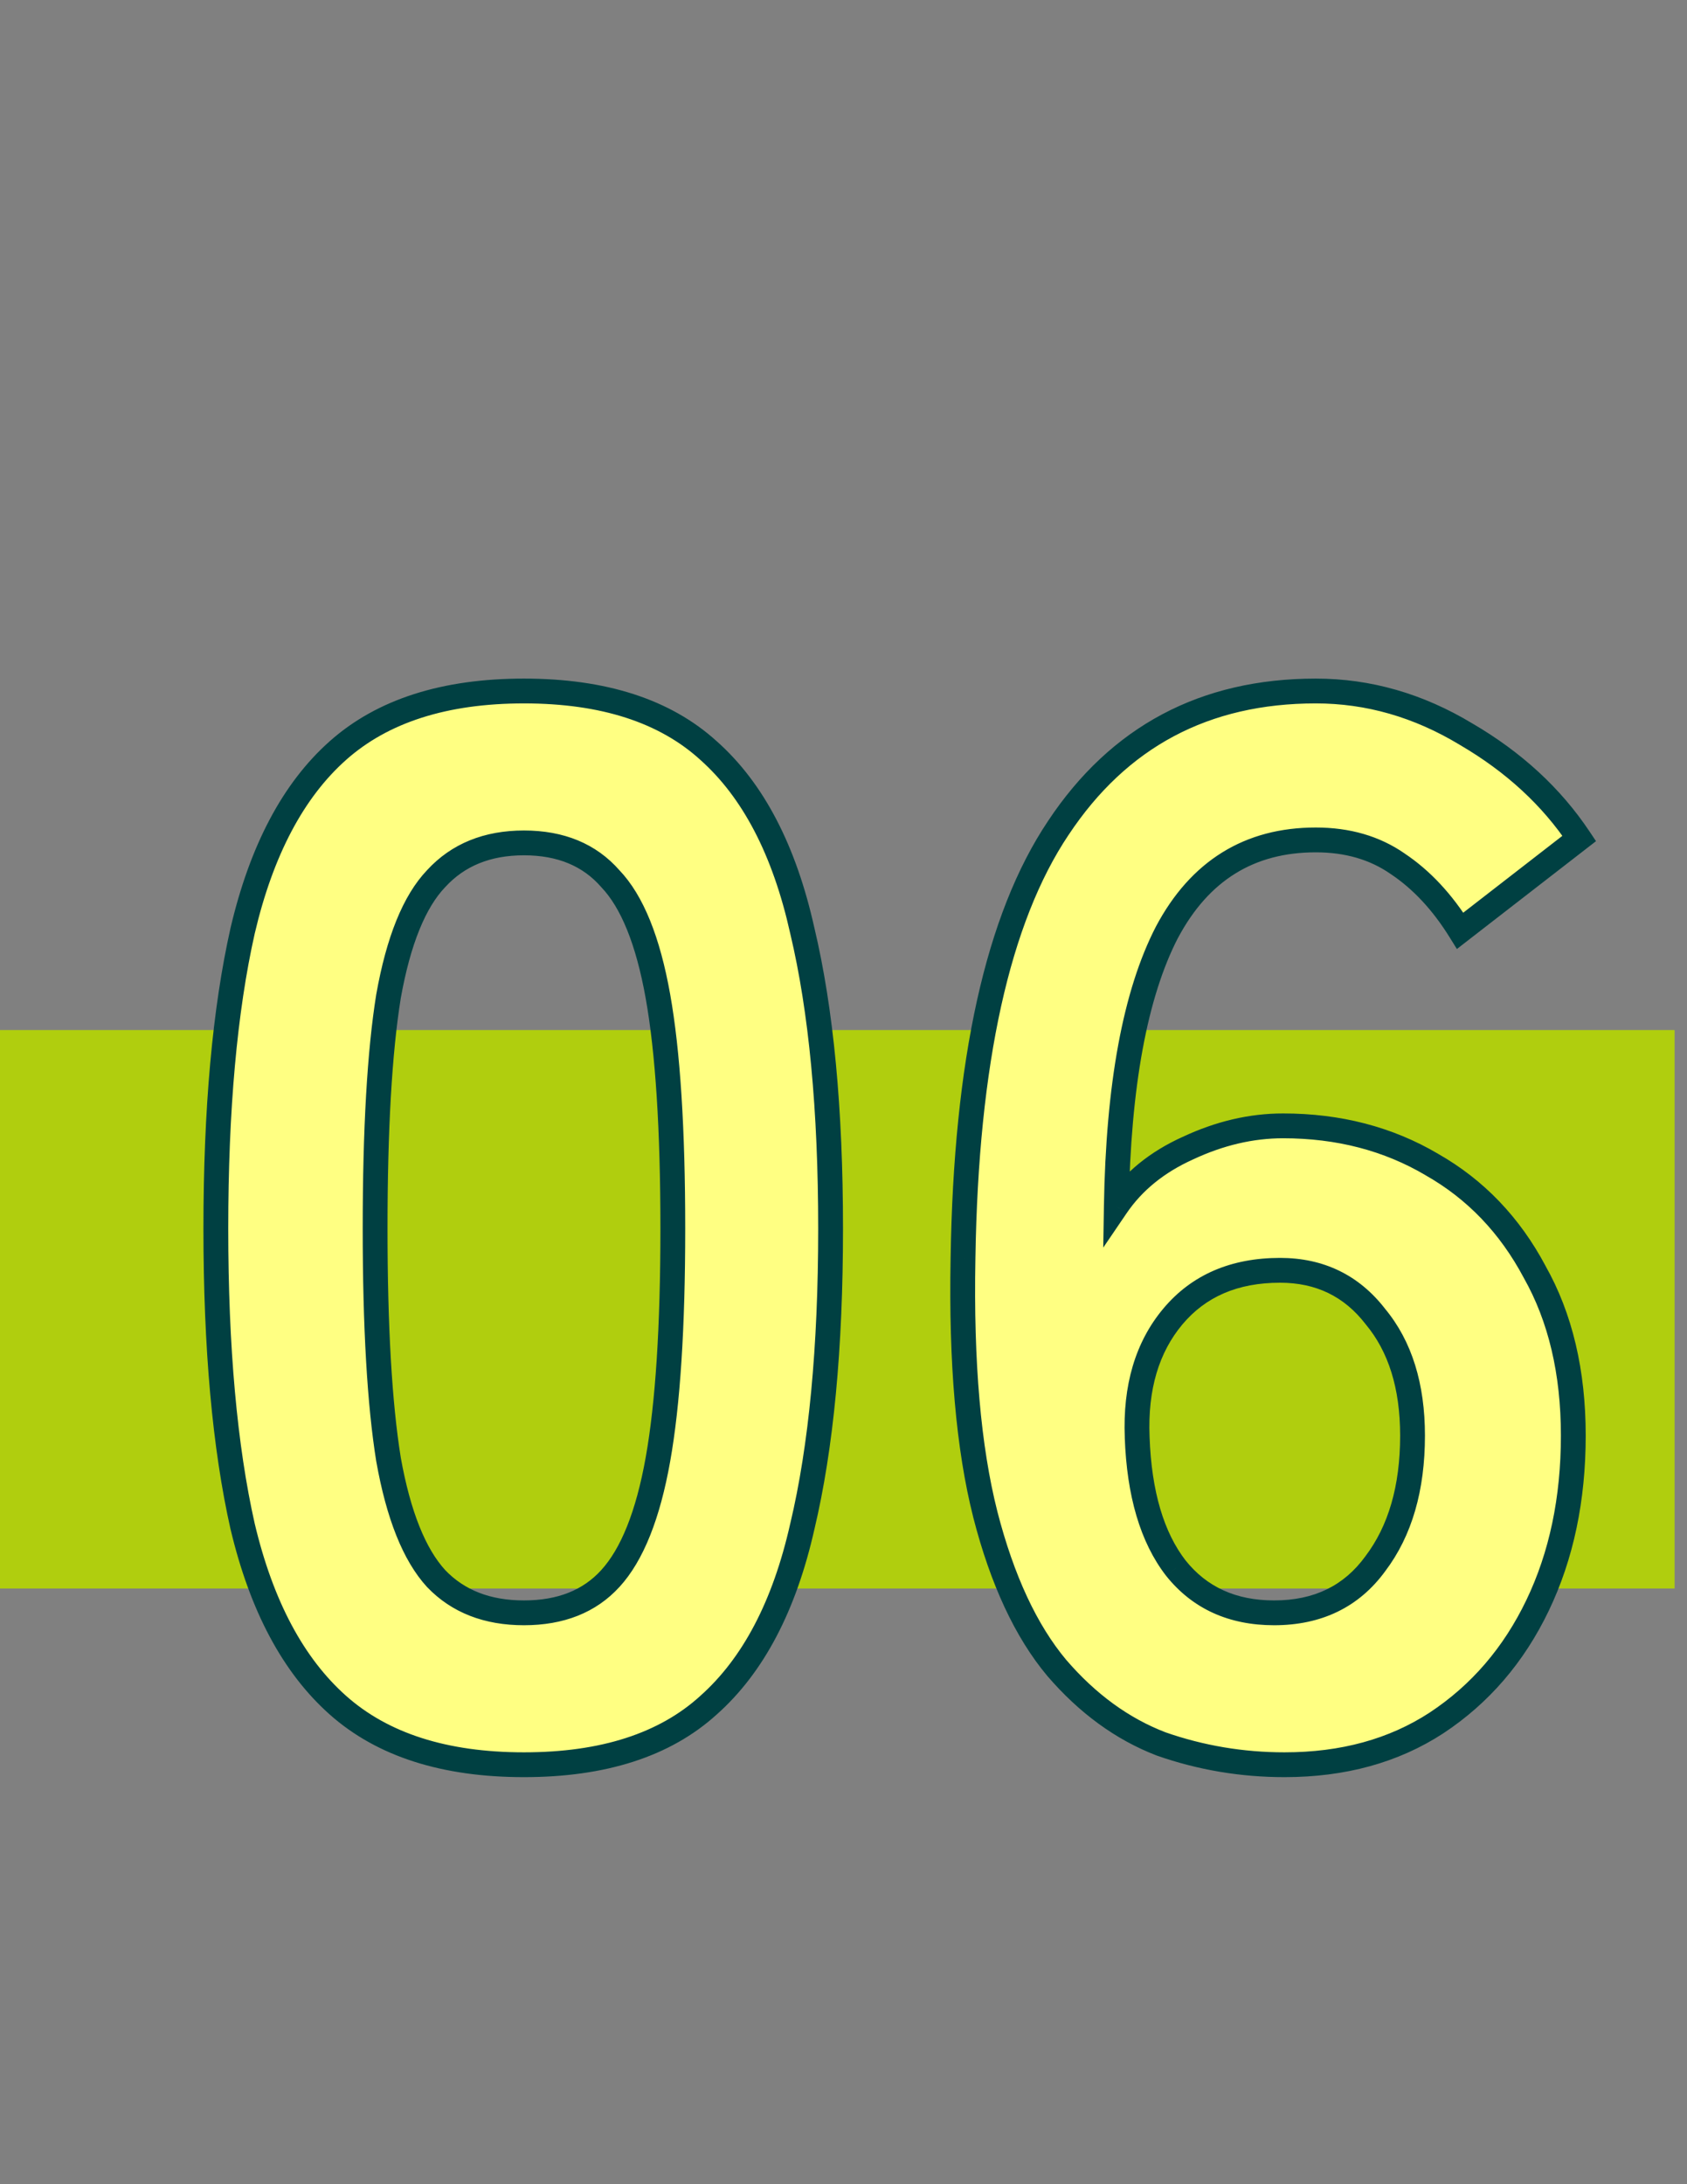
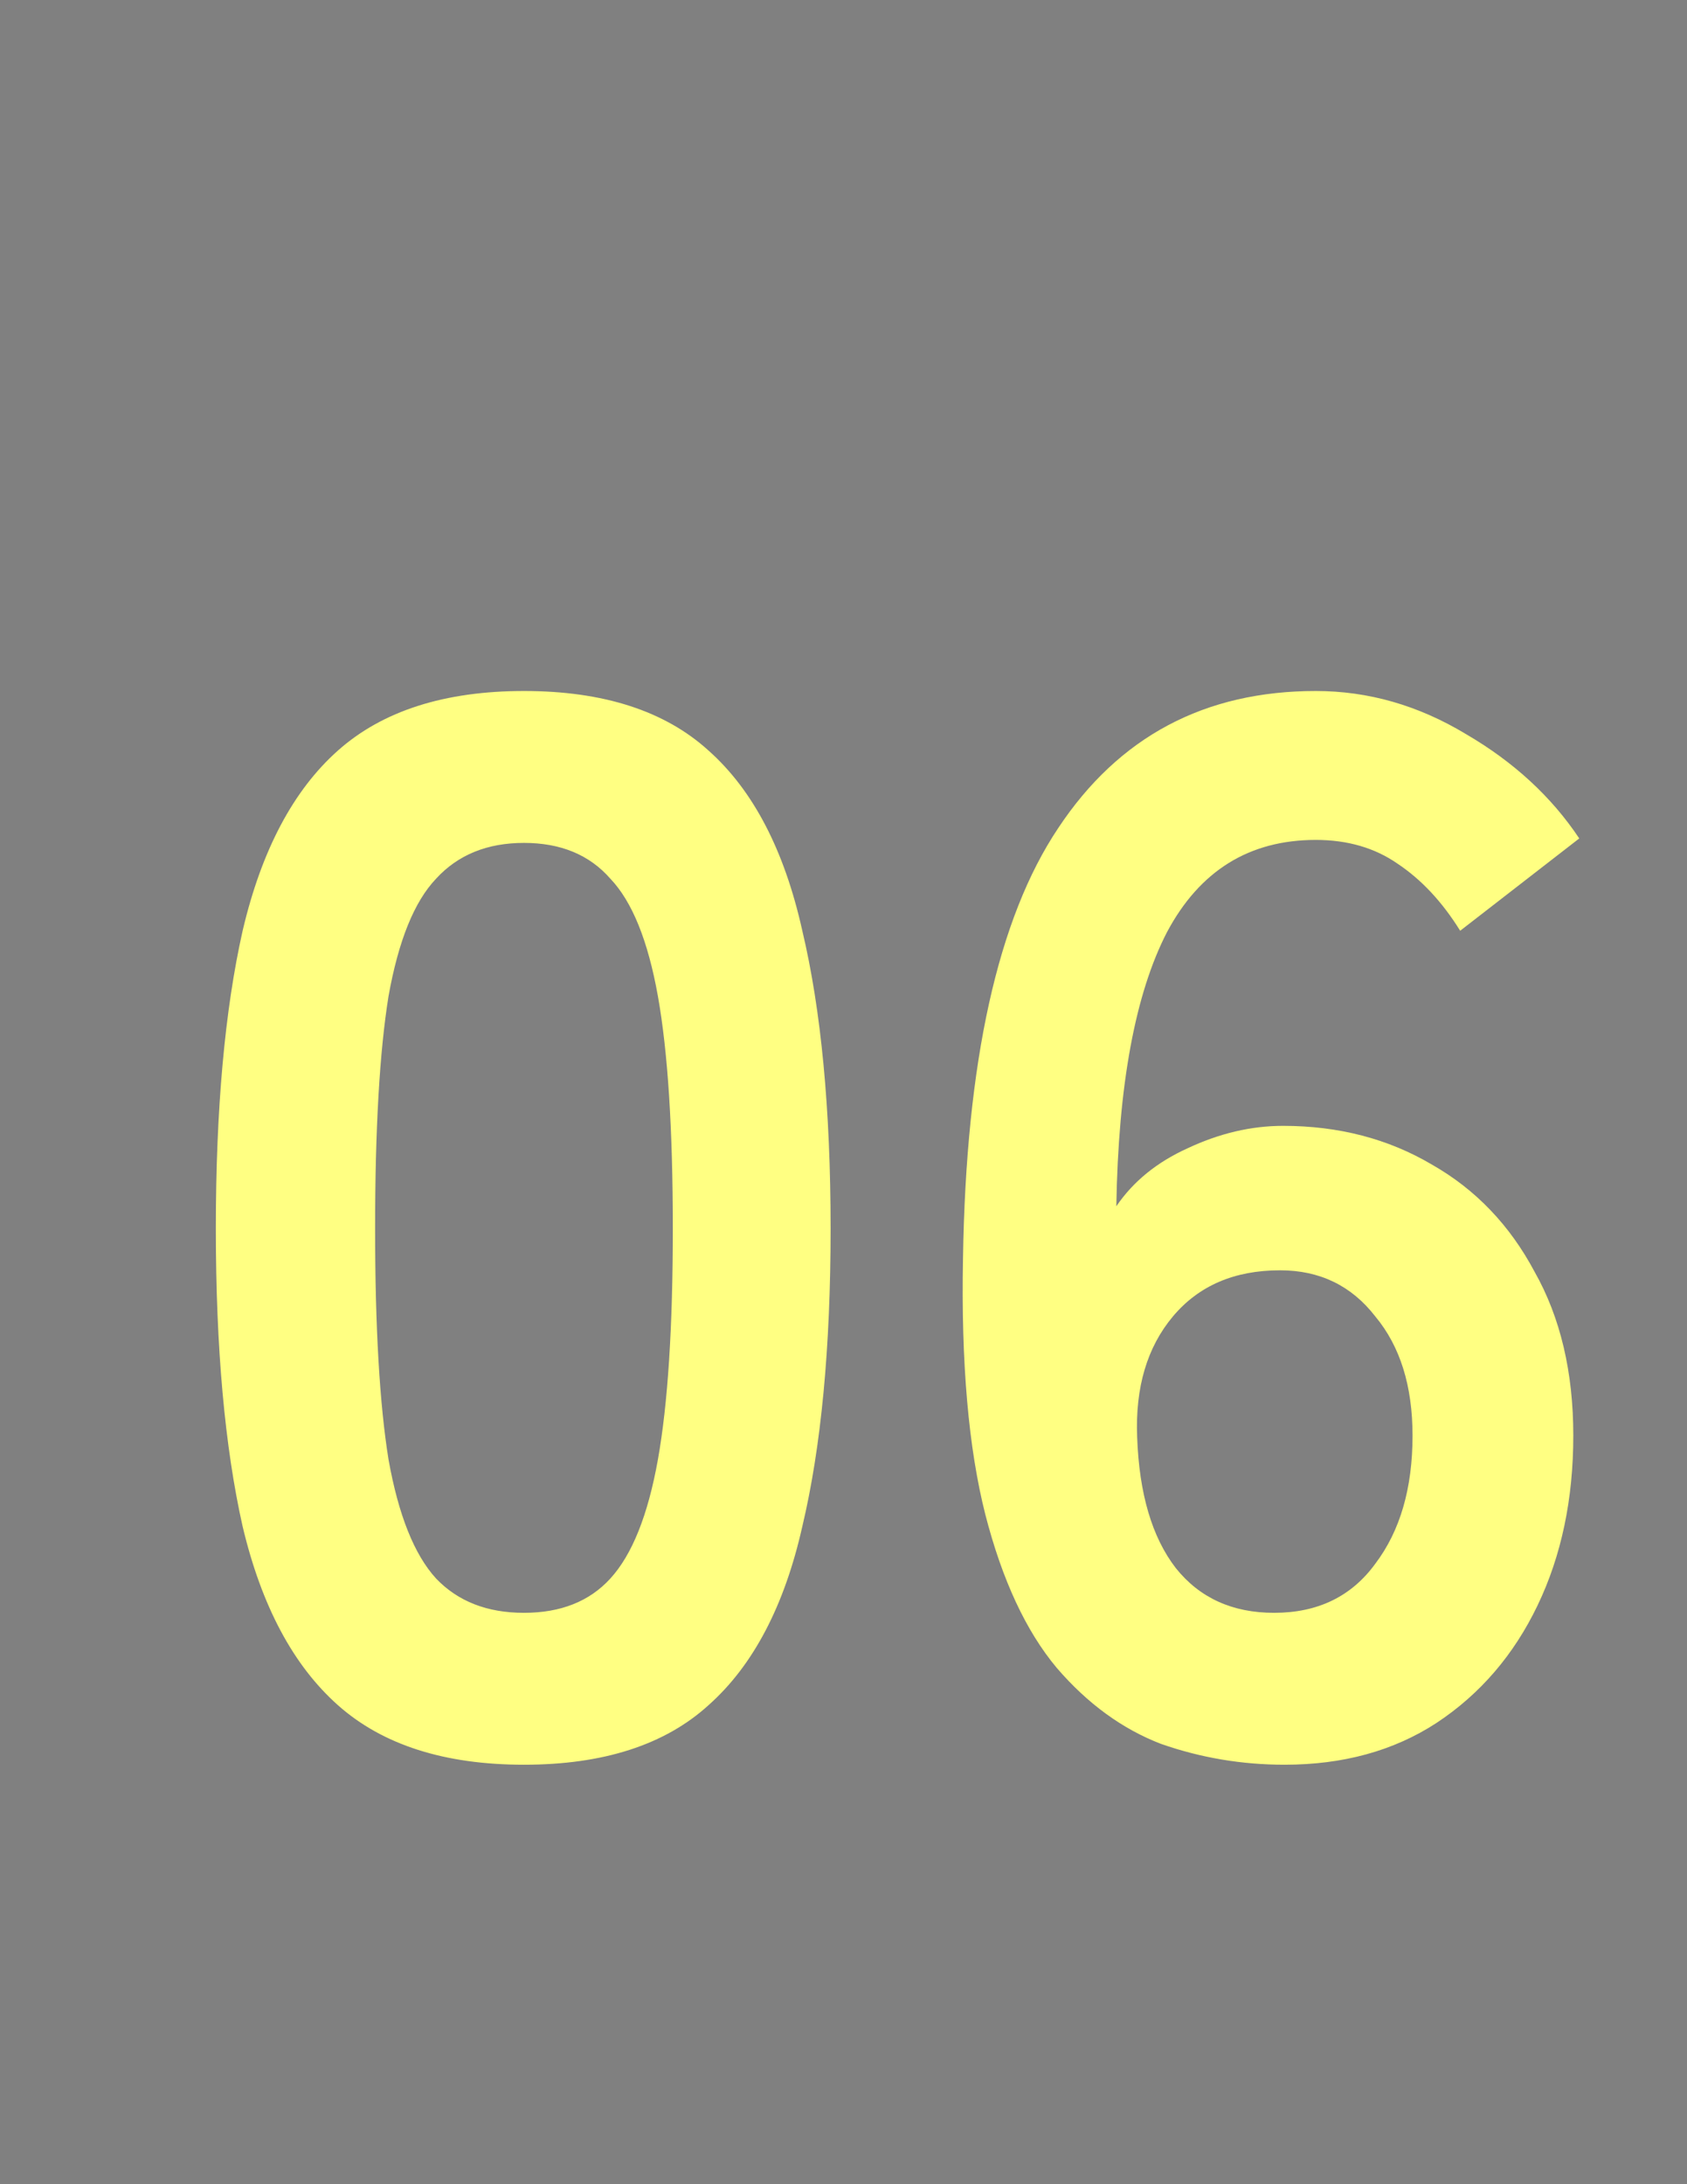
<svg xmlns="http://www.w3.org/2000/svg" width="68" height="88" viewBox="0 0 68 88" fill="none">
  <rect x="0" y="0" width="68" height="88" fill="#808080" stroke="none" />
-   <rect y="41.5" width="67.5" height="22.5" fill="#B0CE0E" />
  <path d="M21.12 71.1C17.92 71.1 15.42 70.3 13.62 68.7C11.82 67.1 10.54 64.7 9.78 61.5C9.06 58.3 8.7 54.3 8.7 49.5C8.7 44.7 9.06 40.7 9.78 37.5C10.54 34.26 11.82 31.84 13.62 30.24C15.42 28.64 17.92 27.84 21.12 27.84C24.32 27.84 26.8 28.64 28.56 30.24C30.36 31.84 31.62 34.26 32.34 37.5C33.1 40.7 33.48 44.7 33.48 49.5C33.48 54.3 33.1 58.3 32.34 61.5C31.62 64.7 30.36 67.1 28.56 68.7C26.8 70.3 24.32 71.1 21.12 71.1ZM21.12 64.98C22.6 64.98 23.76 64.52 24.6 63.6C25.48 62.64 26.12 61.04 26.52 58.8C26.92 56.56 27.12 53.46 27.12 49.5C27.12 45.5 26.92 42.38 26.52 40.14C26.12 37.9 25.48 36.32 24.6 35.4C23.76 34.44 22.6 33.96 21.12 33.96C19.64 33.96 18.46 34.44 17.58 35.4C16.7 36.32 16.06 37.9 15.66 40.14C15.3 42.38 15.12 45.5 15.12 49.5C15.12 53.46 15.3 56.56 15.66 58.8C16.06 61.04 16.7 62.64 17.58 63.6C18.46 64.52 19.64 64.98 21.12 64.98ZM51.777 71.1C50.057 71.1 48.397 70.82 46.797 70.26C45.237 69.66 43.837 68.64 42.597 67.2C41.357 65.72 40.397 63.66 39.717 61.02C39.037 58.34 38.737 54.9 38.817 50.7C38.937 42.78 40.217 37 42.657 33.36C45.097 29.68 48.557 27.84 53.037 27.84C55.157 27.84 57.177 28.42 59.097 29.58C61.017 30.7 62.537 32.1 63.657 33.78L58.857 37.5C58.137 36.34 57.297 35.44 56.337 34.8C55.417 34.16 54.317 33.84 53.037 33.84C50.357 33.84 48.357 35.08 47.037 37.56C45.757 40.04 45.077 43.72 44.997 48.6C45.677 47.6 46.637 46.82 47.877 46.26C49.157 45.66 50.437 45.36 51.717 45.36C53.957 45.36 55.957 45.88 57.717 46.92C59.477 47.92 60.857 49.36 61.857 51.24C62.897 53.08 63.417 55.28 63.417 57.84C63.417 60.4 62.937 62.68 61.977 64.68C61.017 66.68 59.657 68.26 57.897 69.42C56.177 70.54 54.137 71.1 51.777 71.1ZM51.357 64.98C53.117 64.98 54.477 64.32 55.437 63C56.437 61.68 56.937 59.96 56.937 57.84C56.937 55.84 56.437 54.24 55.437 53.04C54.477 51.8 53.197 51.18 51.597 51.18C49.757 51.18 48.317 51.8 47.277 53.04C46.237 54.28 45.757 55.9 45.837 57.9C45.917 60.18 46.437 61.94 47.397 63.18C48.357 64.38 49.677 64.98 51.357 64.98Z" fill="#FFFF82" />
-   <path d="M13.62 68.7L13.952 68.326L13.952 68.326L13.62 68.7ZM9.78 61.5L9.292 61.61L9.294 61.615L9.78 61.5ZM9.78 37.5L9.293 37.386L9.292 37.39L9.78 37.5ZM13.62 30.24L13.952 30.614L13.952 30.614L13.62 30.24ZM28.56 30.24L28.224 30.61L28.228 30.614L28.56 30.24ZM32.34 37.5L31.852 37.608L31.854 37.615L32.34 37.5ZM32.34 61.5L31.854 61.385L31.852 61.39L32.34 61.5ZM28.56 68.7L28.228 68.326L28.224 68.33L28.56 68.7ZM24.6 63.6L24.231 63.262L24.231 63.263L24.6 63.6ZM26.52 58.8L26.028 58.712L26.028 58.712L26.52 58.8ZM26.52 40.14L26.028 40.228L26.028 40.228L26.52 40.14ZM24.6 35.4L24.224 35.729L24.231 35.738L24.239 35.746L24.6 35.4ZM17.58 35.4L17.941 35.746L17.949 35.738L17.58 35.4ZM15.66 40.14L15.168 40.052L15.166 40.061L15.66 40.14ZM15.66 58.8L15.166 58.879L15.168 58.888L15.66 58.8ZM17.58 63.6L17.211 63.938L17.219 63.946L17.58 63.6ZM21.12 70.6C18.002 70.6 15.634 69.821 13.952 68.326L13.288 69.074C15.206 70.779 17.838 71.6 21.12 71.6V70.6ZM13.952 68.326C12.252 66.815 11.011 64.52 10.267 61.385L9.294 61.615C10.069 64.88 11.388 67.385 13.288 69.074L13.952 68.326ZM10.268 61.39C9.559 58.239 9.2 54.278 9.2 49.5H8.2C8.2 54.322 8.561 58.361 9.292 61.61L10.268 61.39ZM9.2 49.5C9.2 44.722 9.559 40.761 10.268 37.61L9.292 37.39C8.561 40.639 8.2 44.678 8.2 49.5H9.2ZM10.267 37.614C11.012 34.437 12.254 32.123 13.952 30.614L13.288 29.866C11.386 31.556 10.068 34.083 9.293 37.386L10.267 37.614ZM13.952 30.614C15.634 29.119 18.002 28.34 21.12 28.34V27.34C17.838 27.34 15.206 28.161 13.288 29.866L13.952 30.614ZM21.12 28.34C24.239 28.34 26.584 29.119 28.224 30.61L28.896 29.87C27.017 28.161 24.401 27.34 21.12 27.34V28.34ZM28.228 30.614C29.924 32.122 31.146 34.433 31.852 37.608L32.828 37.392C32.094 34.087 30.796 31.558 28.892 29.866L28.228 30.614ZM31.854 37.615C32.602 40.765 32.98 44.723 32.98 49.5H33.98C33.98 44.677 33.599 40.635 32.827 37.385L31.854 37.615ZM32.98 49.5C32.98 54.277 32.602 58.235 31.854 61.385L32.827 61.615C33.599 58.365 33.98 54.323 33.98 49.5H32.98ZM31.852 61.39C31.147 64.524 29.926 66.817 28.228 68.326L28.892 69.074C30.794 67.383 32.093 64.876 32.828 61.61L31.852 61.39ZM28.224 68.33C26.584 69.821 24.239 70.6 21.12 70.6V71.6C24.401 71.6 27.017 70.779 28.896 69.07L28.224 68.33ZM21.12 65.48C22.712 65.48 24.017 64.98 24.969 63.937L24.231 63.263C23.503 64.06 22.488 64.48 21.12 64.48V65.48ZM24.969 63.938C25.945 62.873 26.607 61.16 27.012 58.888L26.028 58.712C25.634 60.92 25.015 62.407 24.231 63.262L24.969 63.938ZM27.012 58.888C27.42 56.605 27.62 53.471 27.62 49.5H26.62C26.62 53.449 26.42 56.515 26.028 58.712L27.012 58.888ZM27.62 49.5C27.62 45.489 27.42 42.335 27.012 40.052L26.028 40.228C26.42 42.425 26.62 45.511 26.62 49.5H27.62ZM27.012 40.052C26.607 37.782 25.945 36.082 24.961 35.054L24.239 35.746C25.015 36.558 25.633 38.018 26.028 40.228L27.012 40.052ZM24.976 35.071C24.026 33.984 22.719 33.46 21.12 33.46V34.46C22.481 34.46 23.494 34.896 24.224 35.729L24.976 35.071ZM21.12 33.46C19.521 33.46 18.2 33.984 17.211 35.062L17.949 35.738C18.721 34.896 19.759 34.46 21.12 34.46V33.46ZM17.219 35.054C16.235 36.082 15.573 37.782 15.168 40.052L16.152 40.228C16.547 38.018 17.165 36.558 17.941 35.746L17.219 35.054ZM15.166 40.061C14.8 42.339 14.62 45.49 14.62 49.5H15.62C15.62 45.51 15.8 42.421 16.154 40.219L15.166 40.061ZM14.62 49.5C14.62 53.47 14.8 56.601 15.166 58.879L16.154 58.721C15.8 56.519 15.62 53.45 15.62 49.5H14.62ZM15.168 58.888C15.573 61.16 16.235 62.873 17.211 63.938L17.949 63.262C17.165 62.407 16.547 60.92 16.152 58.712L15.168 58.888ZM17.219 63.946C18.209 64.98 19.528 65.48 21.12 65.48V64.48C19.752 64.48 18.712 64.06 17.941 63.254L17.219 63.946ZM46.797 70.26L46.618 70.727L46.625 70.729L46.632 70.732L46.797 70.26ZM42.597 67.2L42.214 67.521L42.218 67.526L42.597 67.2ZM39.717 61.02L39.233 61.143L39.233 61.145L39.717 61.02ZM38.817 50.7L39.317 50.709L39.317 50.708L38.817 50.7ZM42.657 33.36L43.072 33.638L43.074 33.636L42.657 33.36ZM59.097 29.58L58.839 30.008L58.845 30.012L59.097 29.58ZM63.657 33.78L63.964 34.175L64.332 33.89L64.073 33.503L63.657 33.78ZM58.857 37.5L58.432 37.764L58.725 38.235L59.163 37.895L58.857 37.5ZM56.337 34.8L56.052 35.211L56.06 35.216L56.337 34.8ZM47.037 37.56L46.596 37.325L46.593 37.331L47.037 37.56ZM44.997 48.6L44.497 48.592L44.47 50.265L45.411 48.881L44.997 48.6ZM47.877 46.26L48.083 46.716L48.089 46.713L47.877 46.26ZM57.717 46.92L57.463 47.35L57.47 47.355L57.717 46.92ZM61.857 51.24L61.416 51.475L61.422 51.486L61.857 51.24ZM61.977 64.68L62.428 64.896L62.428 64.896L61.977 64.68ZM57.897 69.42L58.17 69.839L58.172 69.838L57.897 69.42ZM55.437 63L55.039 62.698L55.033 62.706L55.437 63ZM55.437 53.04L55.042 53.346L55.047 53.353L55.053 53.36L55.437 53.04ZM47.277 53.04L47.66 53.361L47.66 53.361L47.277 53.04ZM45.837 57.9L46.337 57.883L46.337 57.88L45.837 57.9ZM47.397 63.18L47.002 63.486L47.007 63.492L47.397 63.18ZM51.777 70.6C50.113 70.6 48.508 70.329 46.962 69.788L46.632 70.732C48.286 71.311 50.002 71.6 51.777 71.6V70.6ZM46.977 69.793C45.504 69.227 44.17 68.26 42.976 66.874L42.218 67.526C43.505 69.02 44.971 70.093 46.618 70.727L46.977 69.793ZM42.98 66.879C41.804 65.475 40.87 63.491 40.201 60.895L39.233 61.145C39.924 63.829 40.911 65.966 42.214 67.521L42.98 66.879ZM40.202 60.897C39.537 58.276 39.238 54.885 39.317 50.709L38.317 50.691C38.237 54.915 38.537 58.404 39.233 61.143L40.202 60.897ZM39.317 50.708C39.437 42.817 40.714 37.156 43.072 33.638L42.242 33.082C39.72 36.844 38.438 42.743 38.317 50.692L39.317 50.708ZM43.074 33.636C45.42 30.099 48.722 28.34 53.037 28.34V27.34C48.392 27.34 44.775 29.262 42.24 33.084L43.074 33.636ZM53.037 28.34C55.061 28.34 56.992 28.892 58.839 30.008L59.356 29.152C57.362 27.948 55.254 27.34 53.037 27.34V28.34ZM58.845 30.012C60.706 31.098 62.167 32.447 63.241 34.057L64.073 33.503C62.907 31.753 61.328 30.302 59.349 29.148L58.845 30.012ZM63.351 33.385L58.551 37.105L59.163 37.895L63.964 34.175L63.351 33.385ZM59.282 37.236C58.531 36.027 57.644 35.07 56.614 34.384L56.06 35.216C56.95 35.81 57.743 36.653 58.432 37.764L59.282 37.236ZM56.623 34.389C55.607 33.683 54.404 33.34 53.037 33.34V34.34C54.23 34.34 55.227 34.637 56.052 35.211L56.623 34.389ZM53.037 33.34C51.617 33.34 50.353 33.669 49.264 34.345C48.175 35.02 47.289 36.022 46.596 37.325L47.479 37.795C48.105 36.618 48.879 35.76 49.791 35.195C50.701 34.63 51.777 34.34 53.037 34.34V33.34ZM46.593 37.331C45.26 39.913 44.578 43.684 44.497 48.592L45.497 48.608C45.577 43.756 46.254 40.167 47.481 37.789L46.593 37.331ZM45.411 48.881C46.033 47.967 46.916 47.243 48.083 46.716L47.671 45.804C46.358 46.397 45.322 47.233 44.584 48.319L45.411 48.881ZM48.089 46.713C49.31 46.141 50.518 45.86 51.717 45.86V44.86C50.356 44.86 49.004 45.179 47.665 45.807L48.089 46.713ZM51.717 45.86C53.877 45.86 55.787 46.36 57.463 47.35L57.972 46.489C56.127 45.4 54.038 44.86 51.717 44.86V45.86ZM57.47 47.355C59.143 48.305 60.458 49.674 61.416 51.475L62.299 51.005C61.257 49.046 59.811 47.535 57.964 46.485L57.47 47.355ZM61.422 51.486C62.411 53.237 62.917 55.348 62.917 57.84H63.917C63.917 55.212 63.383 52.923 62.292 50.994L61.422 51.486ZM62.917 57.84C62.917 60.337 62.449 62.541 61.526 64.464L62.428 64.896C63.425 62.819 63.917 60.463 63.917 57.84H62.917ZM61.526 64.464C60.603 66.386 59.302 67.895 57.622 69.002L58.172 69.838C60.012 68.625 61.431 66.974 62.428 64.896L61.526 64.464ZM57.624 69.001C55.997 70.061 54.055 70.6 51.777 70.6V71.6C54.219 71.6 56.357 71.019 58.17 69.839L57.624 69.001ZM51.357 65.48C53.263 65.48 54.779 64.755 55.842 63.294L55.033 62.706C54.175 63.885 52.972 64.48 51.357 64.48V65.48ZM55.836 63.302C56.918 61.873 57.437 60.038 57.437 57.84H56.437C56.437 59.882 55.956 61.487 55.039 62.698L55.836 63.302ZM57.437 57.84C57.437 55.757 56.915 54.032 55.821 52.72L55.053 53.36C55.959 54.447 56.437 55.923 56.437 57.84H57.437ZM55.833 52.734C54.776 51.369 53.348 50.68 51.597 50.68V51.68C53.046 51.68 54.179 52.231 55.042 53.346L55.833 52.734ZM51.597 50.68C49.632 50.68 48.043 51.349 46.894 52.719L47.66 53.361C48.592 52.251 49.882 51.68 51.597 51.68V50.68ZM46.894 52.719C45.756 54.075 45.254 55.826 45.338 57.92L46.337 57.88C46.261 55.974 46.718 54.485 47.66 53.361L46.894 52.719ZM45.337 57.917C45.42 60.257 45.955 62.133 47.002 63.486L47.792 62.874C46.92 61.747 46.415 60.103 46.337 57.883L45.337 57.917ZM47.007 63.492C48.071 64.823 49.541 65.48 51.357 65.48V64.48C49.813 64.48 48.643 63.937 47.788 62.868L47.007 63.492Z" fill="#004042" />
</svg>